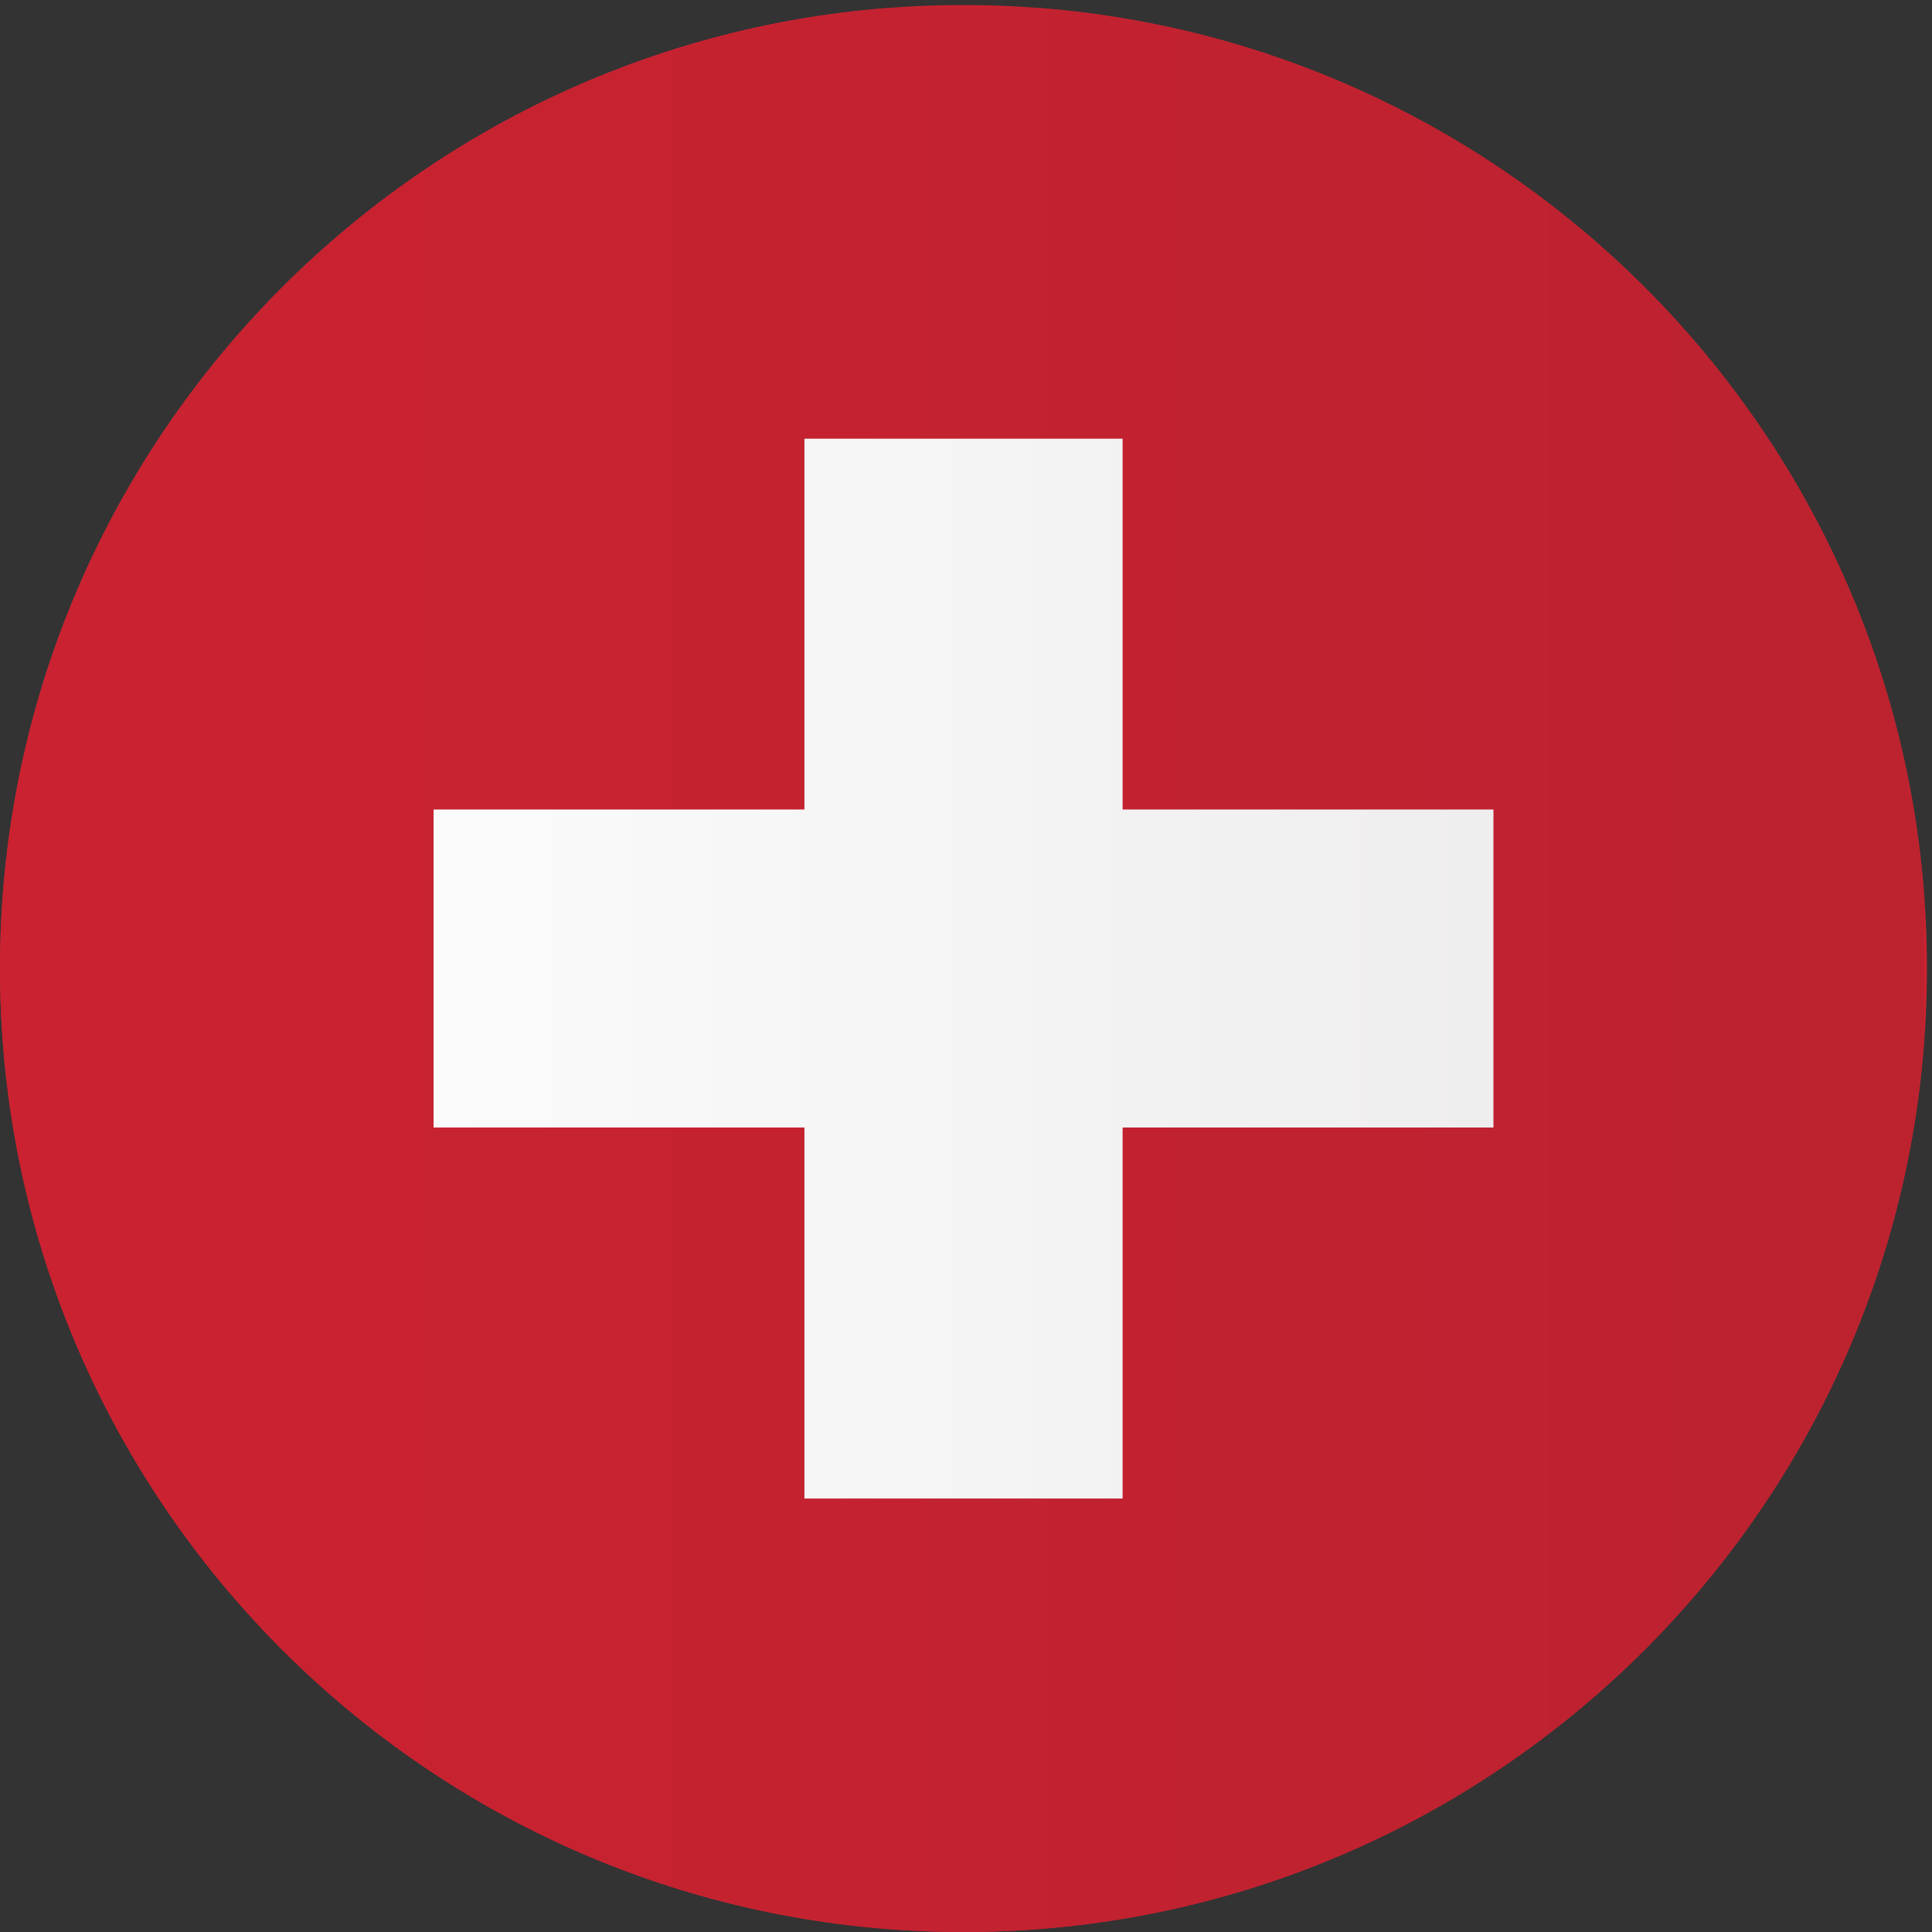
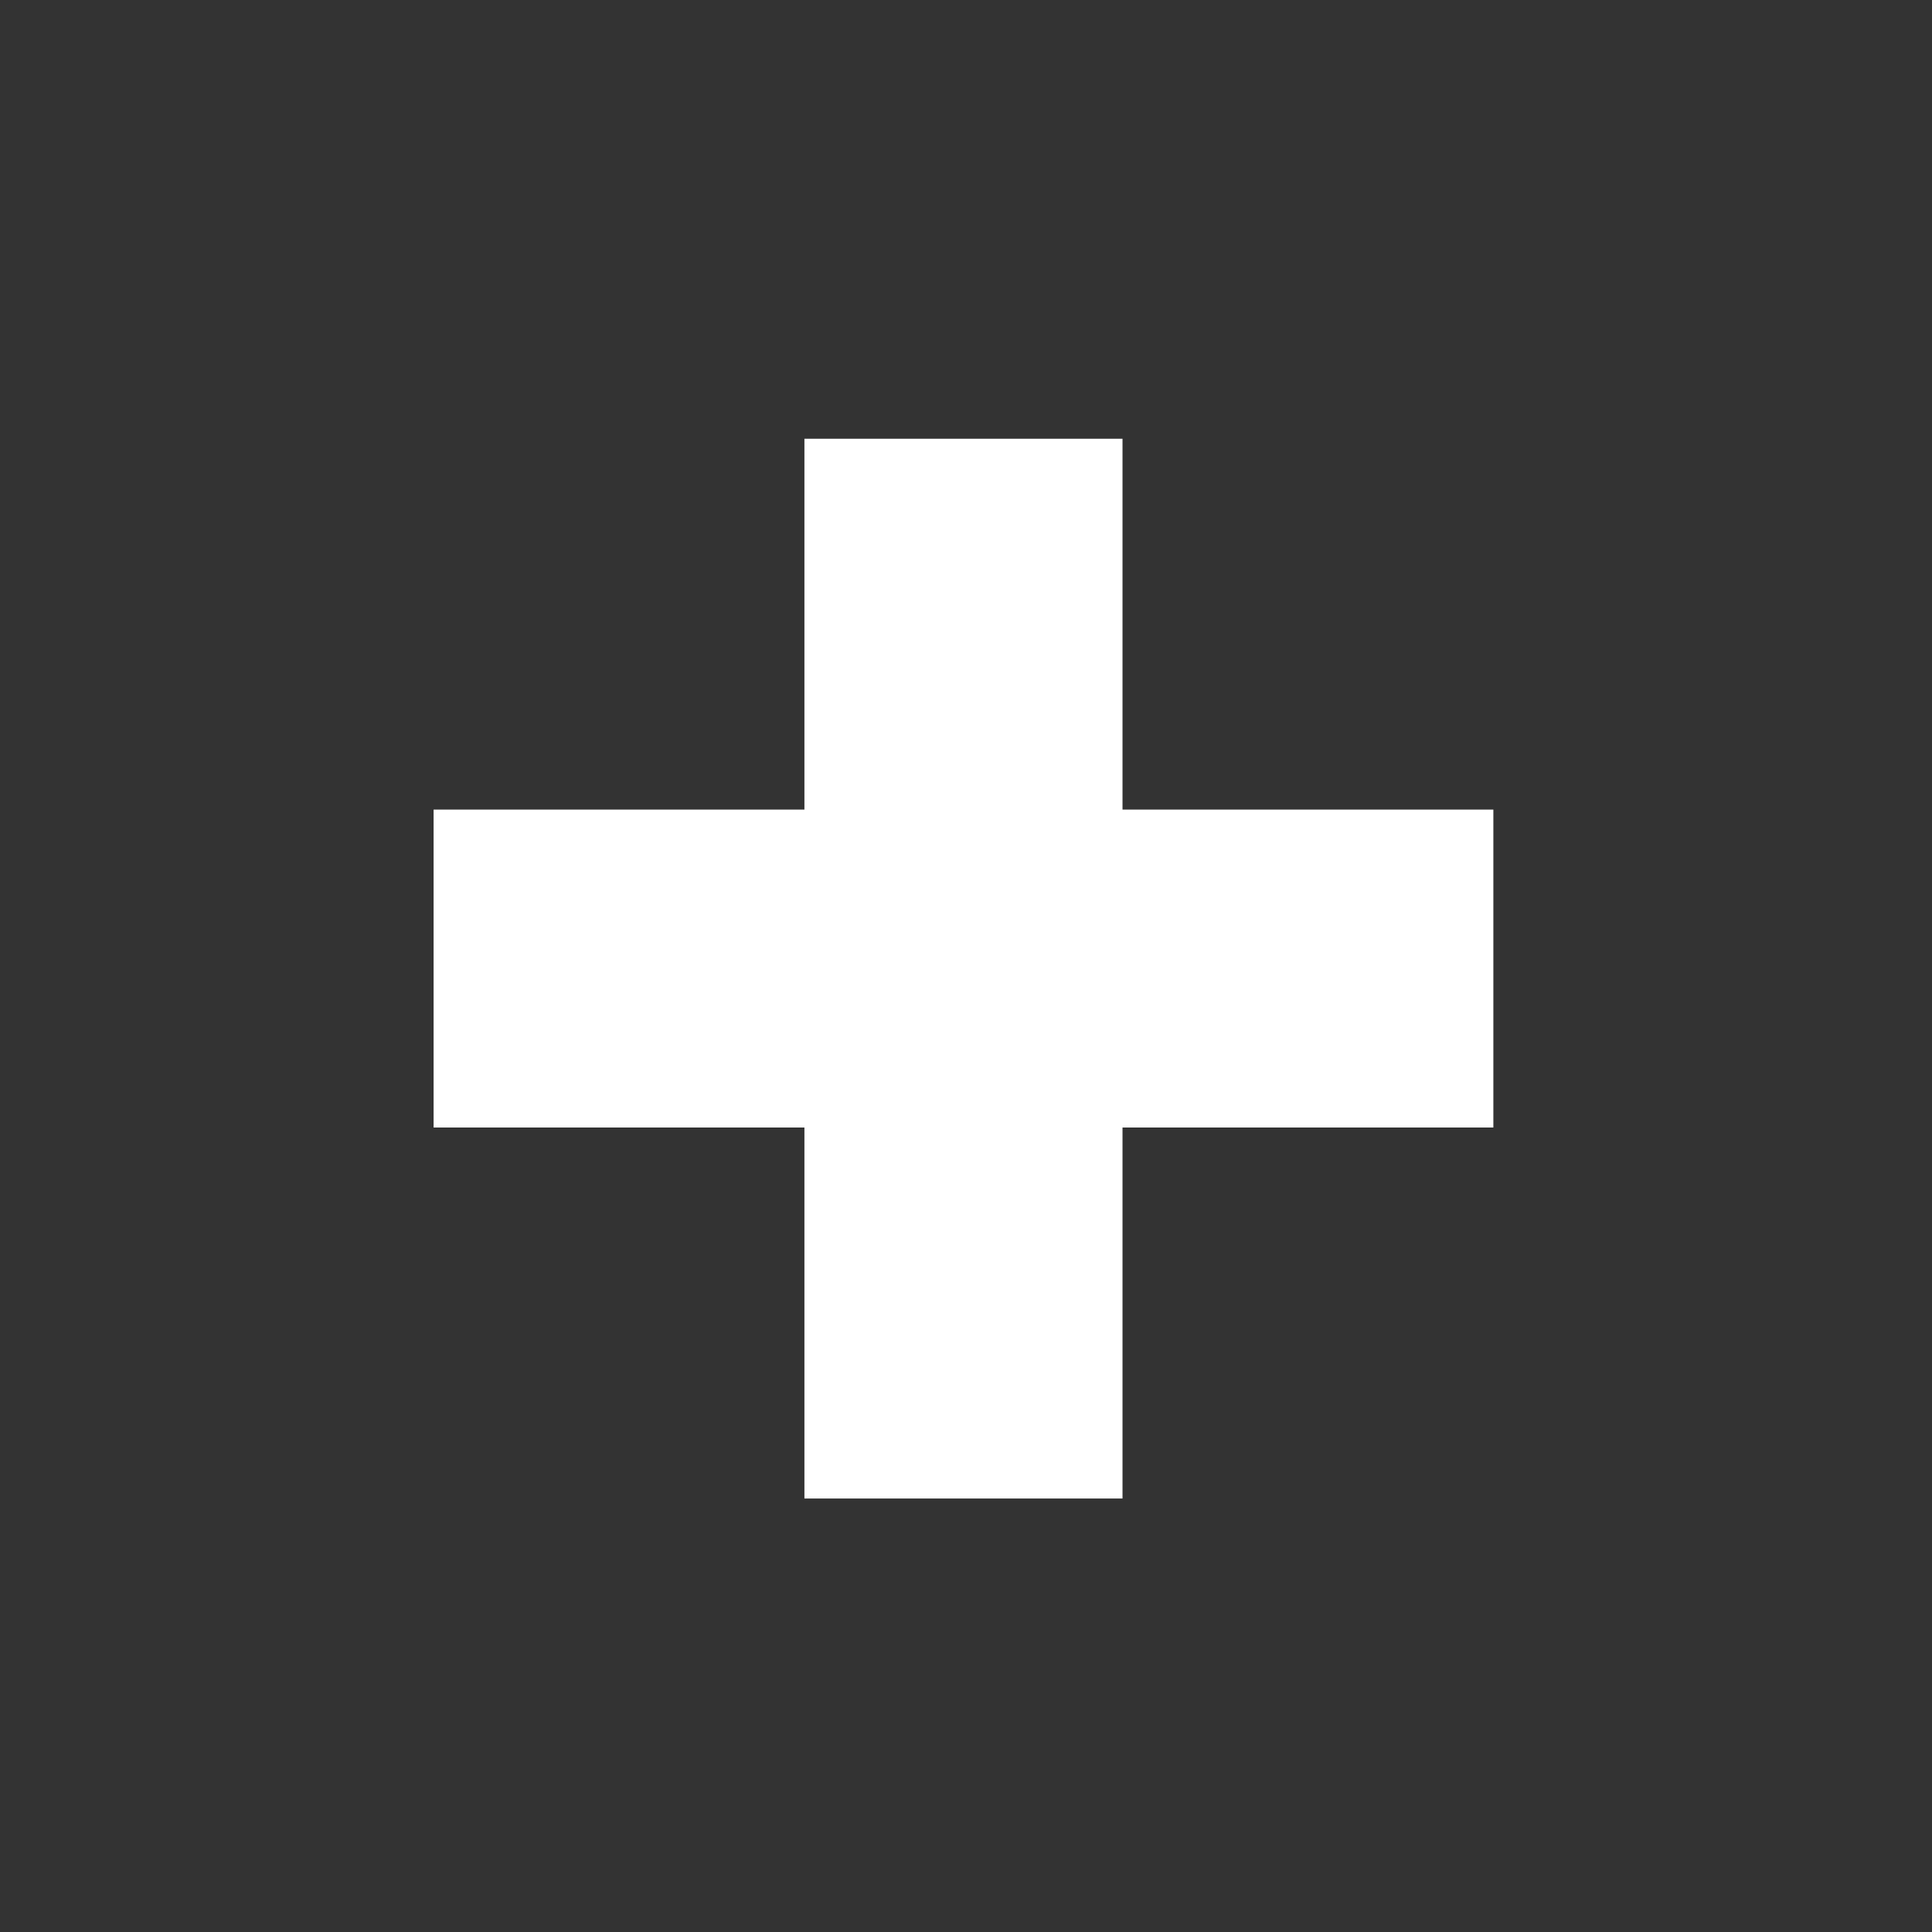
<svg xmlns="http://www.w3.org/2000/svg" width="37.8" height="37.8" viewBox="0 0 37.8 37.8">
  <rect x="0" y="0" width="37.8" height="37.8" fill="#333333" stroke="none" />
  <defs>
    <clipPath clipPathUnits="userSpaceOnUse" id="a">
-       <path d="M0 0h283v283H0Z" />
-     </clipPath>
+       </clipPath>
    <clipPath clipPathUnits="userSpaceOnUse" id="b">
      <path d="M141.73 0C69.637 0 10.117 53.82 1.164 123.48 10.117 53.82 69.637 0 141.73 0c78.278 0 141.735 63.457 141.735 141.734 0 78.239-63.395 141.668-141.617 141.731 78.222-.063 141.617-63.492 141.617-141.731C283.465 63.457 220.008 0 141.73 0M0 141.734c0 78.274 63.457 141.731 141.73 141.731C63.46 283.465.008 220.004 0 141.734" />
    </clipPath>
    <clipPath clipPathUnits="userSpaceOnUse" id="d">
-       <path d="M0 0h283v283H0Z" />
-     </clipPath>
+       </clipPath>
    <clipPath clipPathUnits="userSpaceOnUse" id="e">
      <path d="M141.73 0C69.637 0 10.117 53.82 1.164 123.48A144 144 0 0 0 0 141.734c.008 78.27 63.46 141.731 141.73 141.731h.118c78.222-.063 141.617-63.492 141.617-141.731C283.465 63.457 220.008 0 141.73 0M63.785 165.113v-46.765h54.551V63.766h46.793v54.582h54.555v46.765h-54.555v54.555h-46.793v-54.555z" />
    </clipPath>
    <clipPath clipPathUnits="userSpaceOnUse" id="g">
      <path d="M165.129 63.766h-46.793v54.582h-54.55v46.765h54.55v54.555h46.793v-54.555h54.555v-46.765h-54.555z" />
    </clipPath>
    <linearGradient x1="0" y1="0" x2="1" y2="0" gradientUnits="userSpaceOnUse" gradientTransform="matrix(-493.228 0 0 493.228 510.236 121.182)" spreadMethod="pad" id="c">
      <stop style="stop-opacity:1;stop-color:#d8d5d7" offset="0" />
      <stop style="stop-opacity:1;stop-color:#fff" offset="1" />
    </linearGradient>
    <linearGradient x1="0" y1="0" x2="1" y2="0" gradientUnits="userSpaceOnUse" gradientTransform="matrix(-493.228 0 0 493.228 510.236 121.182)" spreadMethod="pad" id="f">
      <stop style="stop-opacity:1;stop-color:#af232f" offset="0" />
      <stop style="stop-opacity:1;stop-color:#ca2230" offset="1" />
    </linearGradient>
    <linearGradient x1="0" y1="0" x2="1" y2="0" gradientUnits="userSpaceOnUse" gradientTransform="matrix(-493.228 0 0 493.228 510.236 121.182)" spreadMethod="pad" id="h">
      <stop style="stop-opacity:1;stop-color:#d8d5d7" offset="0" />
      <stop style="stop-opacity:1;stop-color:#fff" offset="1" />
    </linearGradient>
  </defs>
-   <path d="M141.73 283.465C63.457 283.465 0 220.008 0 141.734 0 63.457 63.457 0 141.73 0c78.278 0 141.735 63.457 141.735 141.734 0 78.274-63.457 141.731-141.735 141.731" style="fill:#ca2230;fill-opacity:1;fill-rule:nonzero;stroke:none" transform="matrix(.133 0 0 -.133 0 37.8)" />
  <path d="M63.785 165.113h54.551v54.555h46.793v-54.555h54.555v-46.765h-54.555V63.766h-46.793v54.582h-54.55z" style="fill:#fff;fill-opacity:1;fill-rule:nonzero;stroke:none" transform="matrix(.133 0 0 -.133 0 37.8)" />
  <g clip-path="url(#a)" transform="matrix(.133 0 0 -.133 0 37.8)">
    <g clip-path="url(#b)">
      <path d="M125 0v1h-7v1h-5v1h-5v1h-4v1h-3v1h-3v1h-3v1h-3v1h-3v1h-2v1h-3v1h-2v1h-2v1h-2v1h-2v1h-2v1h-2v1h-1v1h-2v1h-2v1h-1v1h2v-1h2v-1h2v-1h1v-1h2v-1h2v-1h2v-1h2v-1h2v-1h2v-1h3v-1h2v-1h3V9h3V8h3V7h3V6h3V5h4V4h5V3h5V2h7V1h13V0Zm20 0v1h12v1h7v1h6v1h4v1h4v1h4v1h3v1h3v1h3v1h2v1h3v1h2v1h2v1h2v1h2v1h2v1h3v1h1v1h2v1h2v1h1v1h2v1h1v1h2v1h2v1h1v1h1v1h2v1h1v1h1v1h2v1h1v1h1v1h1v1h1v1h1v1h1v1h2v1h1v1h1v1h1v1h1v1h1v1h1v1h1v1h1v2h1v1h1v1h1v1h1v1h1v1h1v2h1v1h1v1h1v2h1v1h1v1h1v2h1v1h1v2h1v1h1v-2h-1v-2h-1v-1h-1v-2h-1v-1h-1v-1h-1v-2h-1v-1h-1v-1h-1v-2h-1v-1h-1v-1h-1v-1h-1v-1h-1v-1h-1v-2h-1v-1h-1v-1h-1v-1h-1v-1h-1v-1h-1v-1h-1v-1h-1v-1h-2v-1h-1v-1h-1v-1h-1v-1h-1v-1h-1v-1h-1v-1h-2v-1h-1v-1h-1v-1h-2v-1h-1v-1h-1v-1h-2v-1h-2v-1h-1v-1h-2v-1h-1v-1h-2v-1h-2v-1h-1v-1h-3v-1h-2v-1h-2v-1h-2v-1h-2v-1h-2v-1h-3V9h-2V8h-3V7h-3V6h-3V5h-4V4h-4V3h-4V2h-6V1h-7V0ZM64 22v1h-1v1h-2v1h-1v1h-2v1h-1v1h-2v1h-1v1h-1v1h-1v1h-2v1h-1v1h-1v1h-1v1h-1v1h-1v1h-1v1h-1v1h-1v1h-1v1h-1v1h-1v1h-1v1h-1v1h-1v1h-1v1h-1v1h-1v1h-1v2h-1v1h-1v1h-1v1h-1v2h-1v1h-1v2h-1v1h-1v1h-1v2h-1v2h-1v1h-1v2h-1v2h-1v1h-1v2h-1v2h-1v2h-1v2h-1v2h-1v2h-1v2h-1v3H9v3H8v3H7v2H6v4H5v3H4v4H3v4H2v6H1v6h1v-5h1v-6h1v-4h1v-4h1v-3h1v-4h1v-2h1v-3h1v-3h1v-3h1v-2h1v-2h1v-2h1v-2h1v-2h1v-2h1v-2h1v-1h1v-2h1v-2h1v-1h1v-2h1v-2h1v-1h1v-1h1v-2h1v-1h1v-2h1v-1h1v-1h1v-1h1v-2h1v-1h1v-1h1v-1h1v-1h1v-1h1v-1h1v-1h1v-1h1v-1h1v-1h1v-1h1v-1h1v-1h1v-1h1v-1h1v-1h1v-1h1v-1h2v-1h1v-1h1v-1h1v-1h2v-1h1v-1h2v-1h1v-1h2v-1h1v-1h1v-1zm198 45v2h1v2h1v1h1v2h1v2h1v2h1v2h1v2h1v2h1v2h1v3h1v3h1v2h1v3h1v3h1v4h1v3h1v-4h-1v-4h-1v-3h-1v-3h-1v-2h-1v-3h-1v-3h-1v-2h-1v-2h-1v-2h-1v-2h-1v-2h-1v-2h-1v-2h-1v-1h-1v-2h-1v-1zm17 40v4h1v5h1v7h1v9h1v-10h-1v-7h-1v-5h-1v-3zM0 158h1v-13H0Zm282 3h1v-9h-1zM1 158v7h1v6h1v4h1v4h1v4h1v3h1v3h1v3h1v2h1v3h1v2h1v2h1v2h1v2h1v2h1v3h1v1h1v2h1v2h1v1h1v2h1v1h1v2h1v2h1v1h1v1h1v2h1v1h1v1h1v2h1v1h1v1h1v1h1v1h1v1h1v1h1v2h1v1h1v1h1v1h1v1h1v1h1v1h1v1h1v1h2v1h1v1h1v1h1v1h1v1h1v1h2v1h1v1h1v1h2v1h1v1h1v1h2v1h1v1h2v1h2v-1h-1v-1h-2v-1h-1v-1h-2v-1h-1v-1h-1v-1h-2v-1h-1v-1h-1v-1h-2v-1h-1v-1h-1v-1h-1v-1h-1v-1h-1v-1h-2v-1h-1v-1h-1v-1h-1v-1h-1v-1h-1v-1h-1v-1h-1v-1h-1v-2h-1v-1h-1v-1h-1v-1h-1v-1h-1v-1h-1v-1h-1v-2h-1v-1h-1v-1h-1v-2h-1v-1h-1v-1h-1v-2h-1v-2h-1v-1h-1v-2h-1v-1h-1v-2h-1v-2h-1v-1h-1v-3h-1v-2h-1v-2h-1v-2h-1v-2h-1v-2h-1v-3h-1v-2H9v-3H8v-3H7v-3H6v-4H5v-4H4v-4H3v-6H2v-6zm280 3v6h-1v5h-1v4h-1v4h-1v4h-1v2h-1v3h-1v3h-1v3h-1v2h-1v2h-1v2h-1v2h-1v2h-1v2h-1v2h-1v2h-1v2h-1v1h-1v2h-1v2h-1v1h-1v2h-1v1h-1v2h1v-1h1v-1h1v-2h1v-1h1v-2h1v-2h1v-1h1v-2h1v-2h1v-2h1v-2h1v-2h1v-2h1v-2h1v-2h1v-2h1v-3h1v-3h1v-3h1v-2h1v-4h1v-4h1v-4h1v-5h1v-7zm-25 63v1h-1v1h-1v2h-1v1h-1v1h-1v1h-1v2h-1v1h-1v1h-1v1h-1v1h-1v1h-1v1h-1v1h-1v1h-1v1h-1v1h-1v1h-1v1h-1v1h-1v1h-1v1h-1v1h-1v1h-2v1h-1v1h-1v1h-1v1h-2v1h-1v1h-1v1h2v-1h1v-1h2v-1h1v-1h1v-1h1v-1h2v-1h1v-1h1v-1h1v-1h1v-1h1v-1h1v-1h1v-1h1v-1h1v-1h1v-1h1v-1h1v-1h1v-1h1v-1h1v-1h1v-1h1v-2h1v-1h1v-1h1v-1h1v-2h1v-1h1v-2zm-34 33v1h-1v1h-2v1h-1v1h-2v1h-2v1h-1v1h-2v1h-2v1h-2v1h-2v1h-2v1h-2v1h-2v1h-2v1h-2v1h-3v1h-3v1h-3v1h-2v1h-4v1h-4v1h-4v1h-5v1h-6v1h-9v1h10v-1h6v-1h5v-1h4v-1h4v-1h4v-1h2v-1h3v-1h3v-1h3v-1h2v-1h2v-1h2v-1h2v-1h2v-1h2v-1h2v-1h2v-1h2v-1h1v-1h2v-1h2v-1h1v-1h2v-1h1v-1h1v-1zm-155 5v1h1v1h2v1h1v1h2v1h2v1h2v1h2v1h2v1h2v1h2v1h3v1h3v1h2v1h3v1h3v1h4v1h4v1h3v1h5v1h7v1h10v-1h-9v-1h-7v-1h-5v-1h-3v-1h-4v-1h-4v-1h-3v-1h-3v-1h-2v-1h-3v-1h-3v-1h-2v-1h-2v-1h-2v-1h-2v-1h-2v-1h-2v-1h-2v-1h-1v-1h-2v-1" style="fill:url(#c);fill-opacity:1;fill-rule:nonzero;stroke:none" />
    </g>
  </g>
  <g clip-path="url(#d)" transform="matrix(.133 0 0 -.133 0 37.8)">
    <g clip-path="url(#e)">
      <path d="M125 0v1h-7v1h-5v1h-5v1h-4v1h-3v1h-3v1h-3v1h-3v1h-3v1h-2v1h-3v1h-2v1h-2v1h-2v1h-2v1h-2v1h-2v1h-1v1h-2v1h-2v1h-1v1h-2v1h-1v1h-2v1h-1v1h-2v1h-1v1h-2v1h-1v1h-1v1h-1v1h-2v1h-1v1h-1v1h-1v1h-1v1h-1v1h-1v1h-1v1h-1v1h-1v1h-1v1h-1v1h-1v1h-1v1h-1v1h-1v1h-1v1h-1v1h-1v2h-1v1h-1v1h-1v1h-1v2h-1v1h-1v2h-1v1h-1v1h-1v2h-1v2h-1v1h-1v2h-1v2h-1v1h-1v2h-1v2h-1v2h-1v2h-1v2h-1v2h-1v2h-1v3H9v3H8v3H7v2H6v4H5v3H4v4H3v4H2v6H1v6H0v34h1v7h1v6h1v4h1v4h1v4h1v3h1v3h1v3h1v2h1v3h1v2h1v2h1v2h1v2h1v2h1v3h1v1h1v2h1v2h1v1h1v2h1v1h1v2h1v2h1v1h1v1h1v2h1v1h1v1h1v2h1v1h1v1h1v1h1v1h1v1h1v1h1v2h1v1h1v1h1v1h1v1h1v1h1v1h1v1h1v1h2v1h1v1h1v1h1v1h1v1h1v1h2v1h1v1h1v1h2v1h1v1h1v1h2v1h1v1h2v1h2v1h1v1h2v1h1v1h2v1h2v1h2v1h2v1h2v1h2v1h2v1h3v1h3v1h2v1h3v1h3v1h4v1h4v1h3v1h5v1h7v1h40v-1h6v-1h5v-1h4v-1h4v-1h4v-1h2v-1h3v-1h3v-1h3v-1h2v-1h2v-1h2v-1h2v-1h2v-1h2v-1h2v-1h2v-1h2v-1h1v-1h2v-1h2v-1h1v-1h2v-1h1v-1h1v-1h2v-1h1v-1h2v-1h1v-1h1v-1h1v-1h2v-1h1v-1h1v-1h1v-1h1v-1h1v-1h1v-1h1v-1h1v-1h1v-1h1v-1h1v-1h1v-1h1v-1h1v-1h1v-1h1v-1h1v-2h1v-1h1v-1h1v-1h1v-2h1v-1h1v-2h1v-1h1v-1h1v-2h1v-1h1v-2h1v-2h1v-1h1v-2h1v-2h1v-2h1v-2h1v-2h1v-2h1v-2h1v-2h1v-2h1v-3h1v-3h1v-3h1v-2h1v-4h1v-4h1v-4h1v-5h1v-7h1v-39h-1v-7h-1v-5h-1v-3h-1v-4h-1v-4h-1v-3h-1v-3h-1v-2h-1v-3h-1v-3h-1v-2h-1v-2h-1v-2h-1v-2h-1v-2h-1v-2h-1v-2h-1v-1h-1v-2h-1v-1h-1v-2h-1v-2h-1v-1h-1v-2h-1v-1h-1v-1h-1v-2h-1v-1h-1v-1h-1v-2h-1v-1h-1v-1h-1v-1h-1v-1h-1v-1h-1v-2h-1v-1h-1v-1h-1v-1h-1v-1h-1v-1h-1v-1h-1v-1h-1v-1h-2v-1h-1v-1h-1v-1h-1v-1h-1v-1h-1v-1h-1v-1h-2v-1h-1v-1h-1v-1h-2v-1h-1v-1h-1v-1h-2v-1h-2v-1h-1v-1h-2v-1h-1v-1h-2v-1h-2v-1h-1v-1h-3v-1h-2v-1h-2v-1h-2v-1h-2v-1h-2v-1h-3V9h-2V8h-3V7h-3V6h-3V5h-4V4h-4V3h-4V2h-6V1h-7V0Zm-6 65v-1h46v55h54v46h-54v54h-46v-54H64v-46h55z" style="fill:url(#f);fill-opacity:1;fill-rule:nonzero;stroke:none" />
    </g>
  </g>
  <g clip-path="url(#g)" transform="matrix(.133 0 0 -.133 0 37.8)">
-     <path d="M165.129 63.766h-46.793v54.582h-54.55v46.765h54.55v54.555h46.793v-54.555h54.555v-46.765h-54.555z" style="fill:url(#h);fill-opacity:1;fill-rule:nonzero;stroke:none" />
-   </g>
+     </g>
</svg>